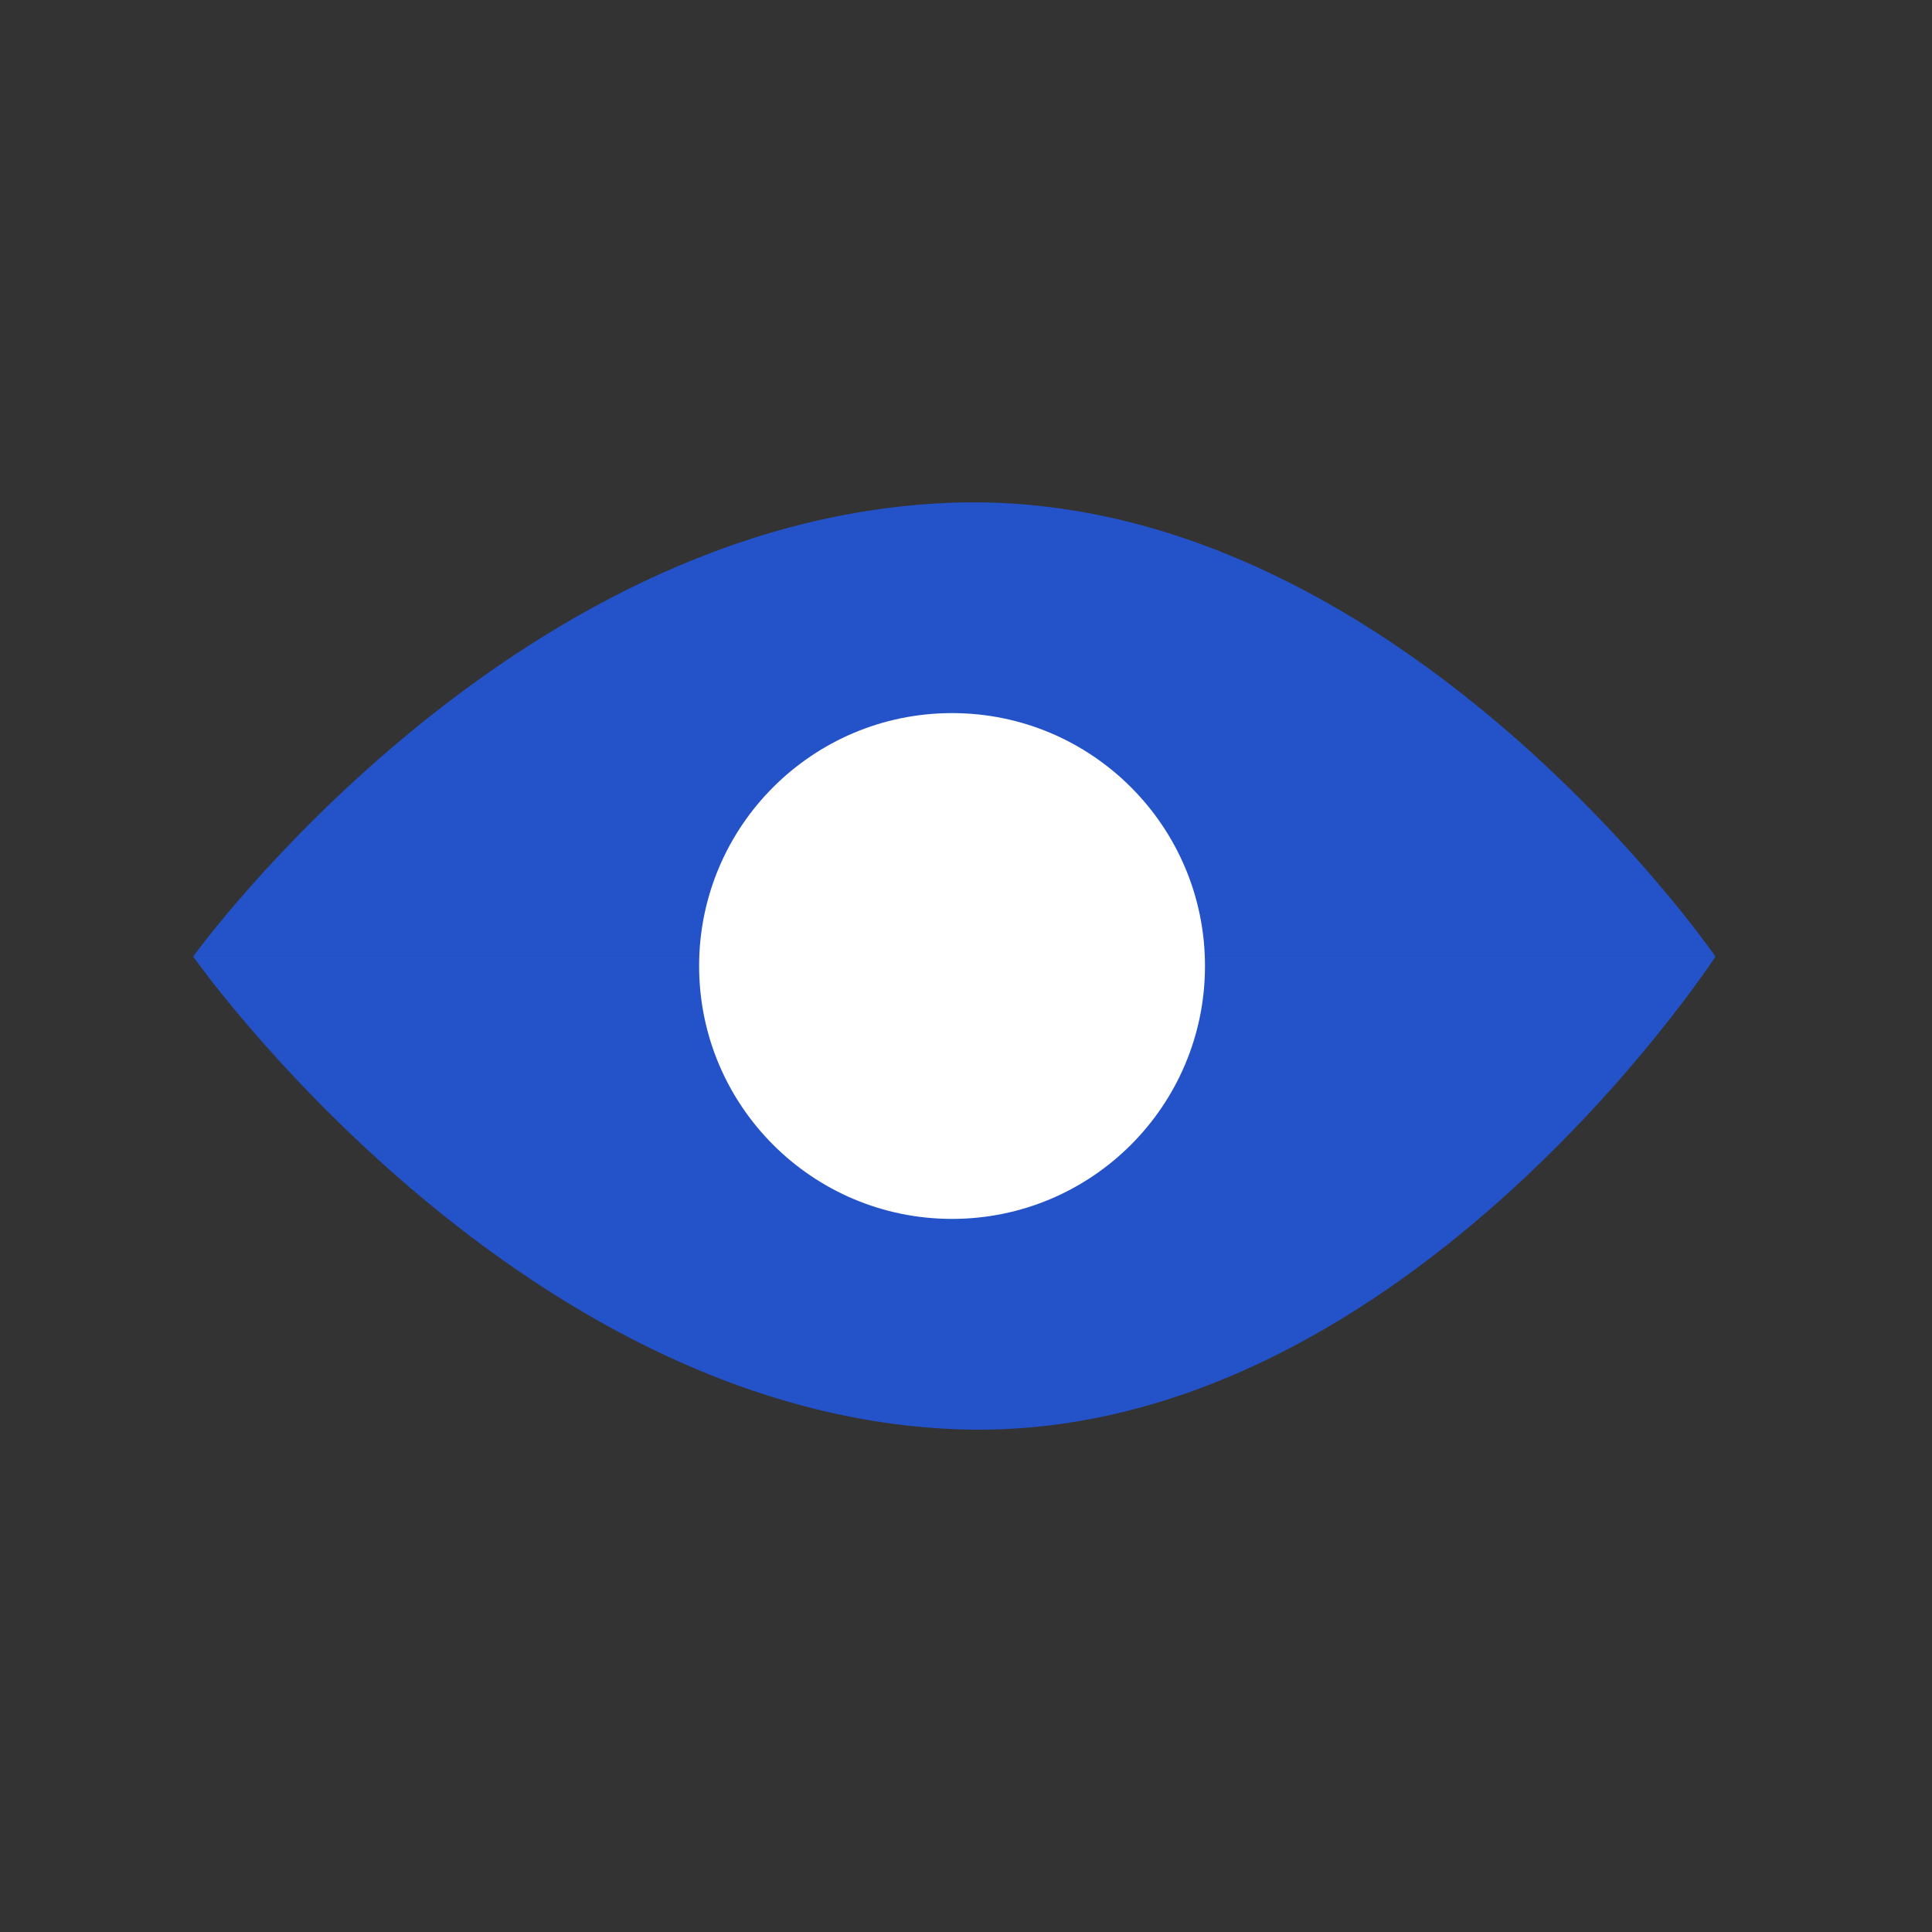
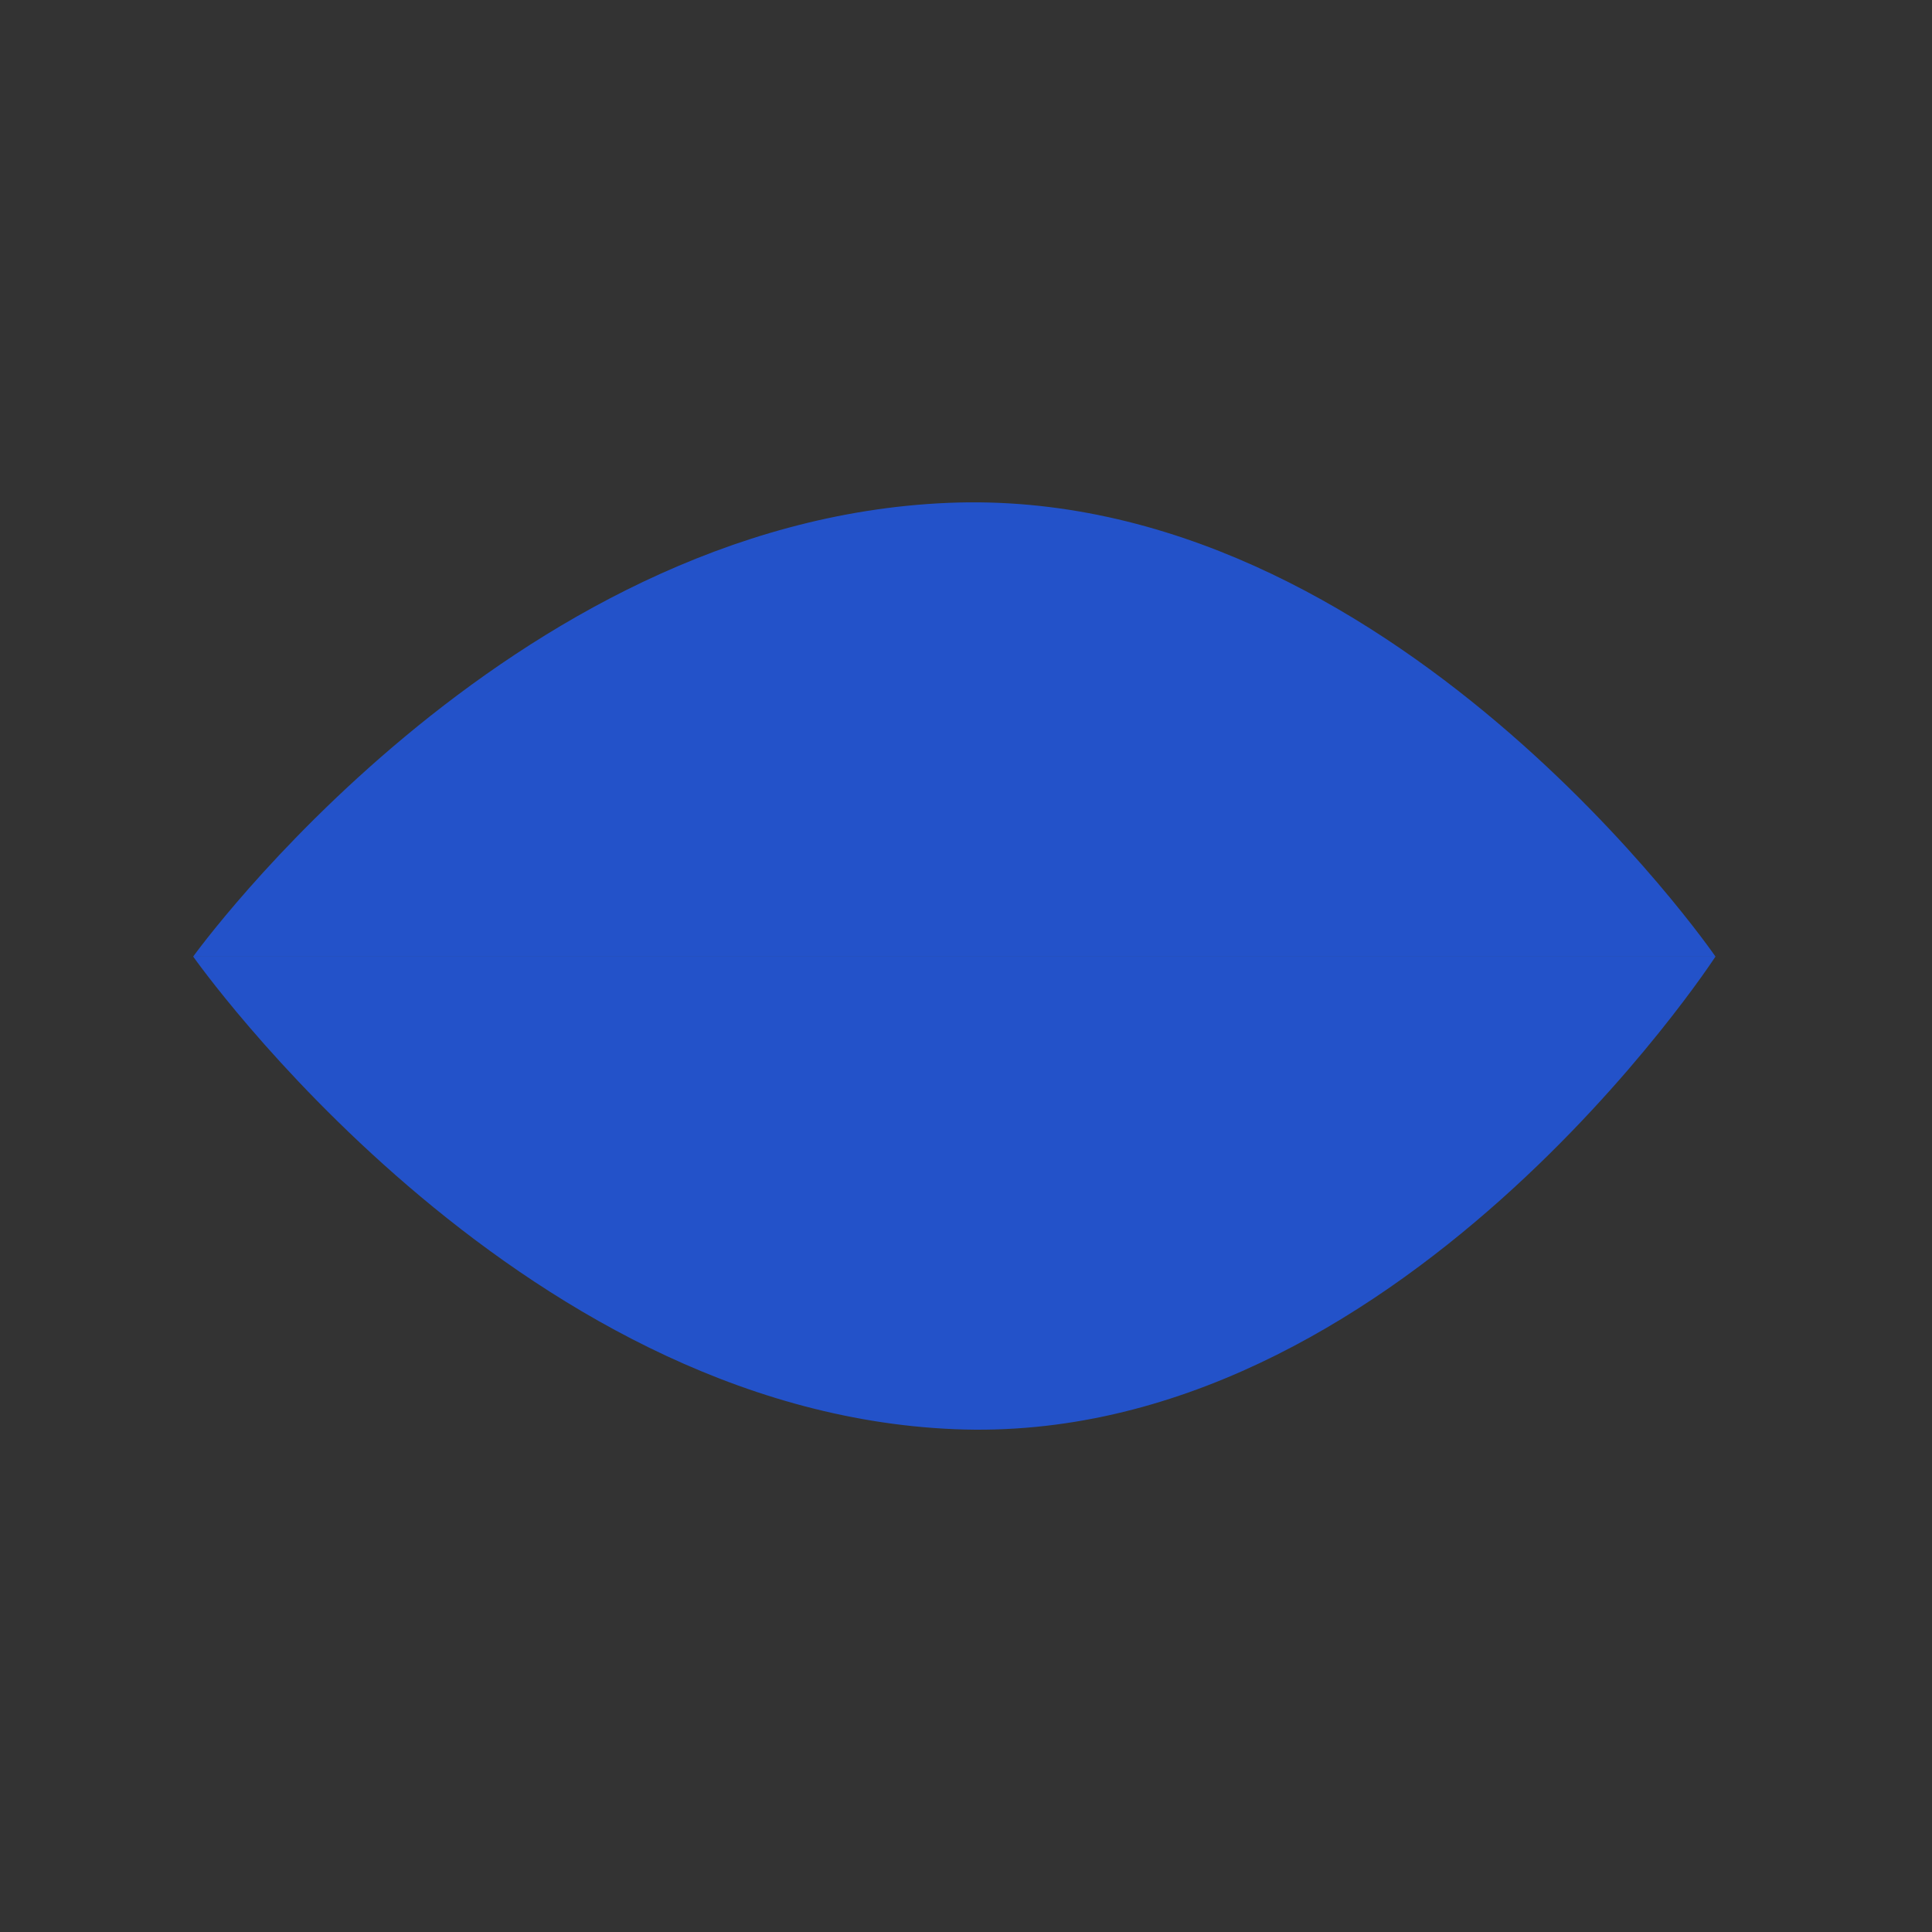
<svg xmlns="http://www.w3.org/2000/svg" width="50" height="50" viewBox="0 0 50 50" fill="none">
  <rect x="0" y="0" width="50" height="50" fill="#333333" stroke="none" />
-   <path fill-rule="evenodd" clip-rule="evenodd" d="M5 24.755C5 24.755 13.102 13.49 24.539 13.014C35.977 12.537 44.396 24.755 44.396 24.755H5ZM5 24.756C5 24.756 13.261 36.511 24.698 36.987C36.136 37.464 44.396 24.756 44.396 24.756H5Z" fill="#2352C9" />
-   <ellipse cx="24.639" cy="25" rx="6.546" ry="6.545" fill="white" />
+   <path fill-rule="evenodd" clip-rule="evenodd" d="M5 24.755C5 24.755 13.102 13.49 24.539 13.014C35.977 12.537 44.396 24.755 44.396 24.755H5ZM5 24.756C5 24.756 13.261 36.511 24.698 36.987C36.136 37.464 44.396 24.756 44.396 24.756H5" fill="#2352C9" />
</svg>